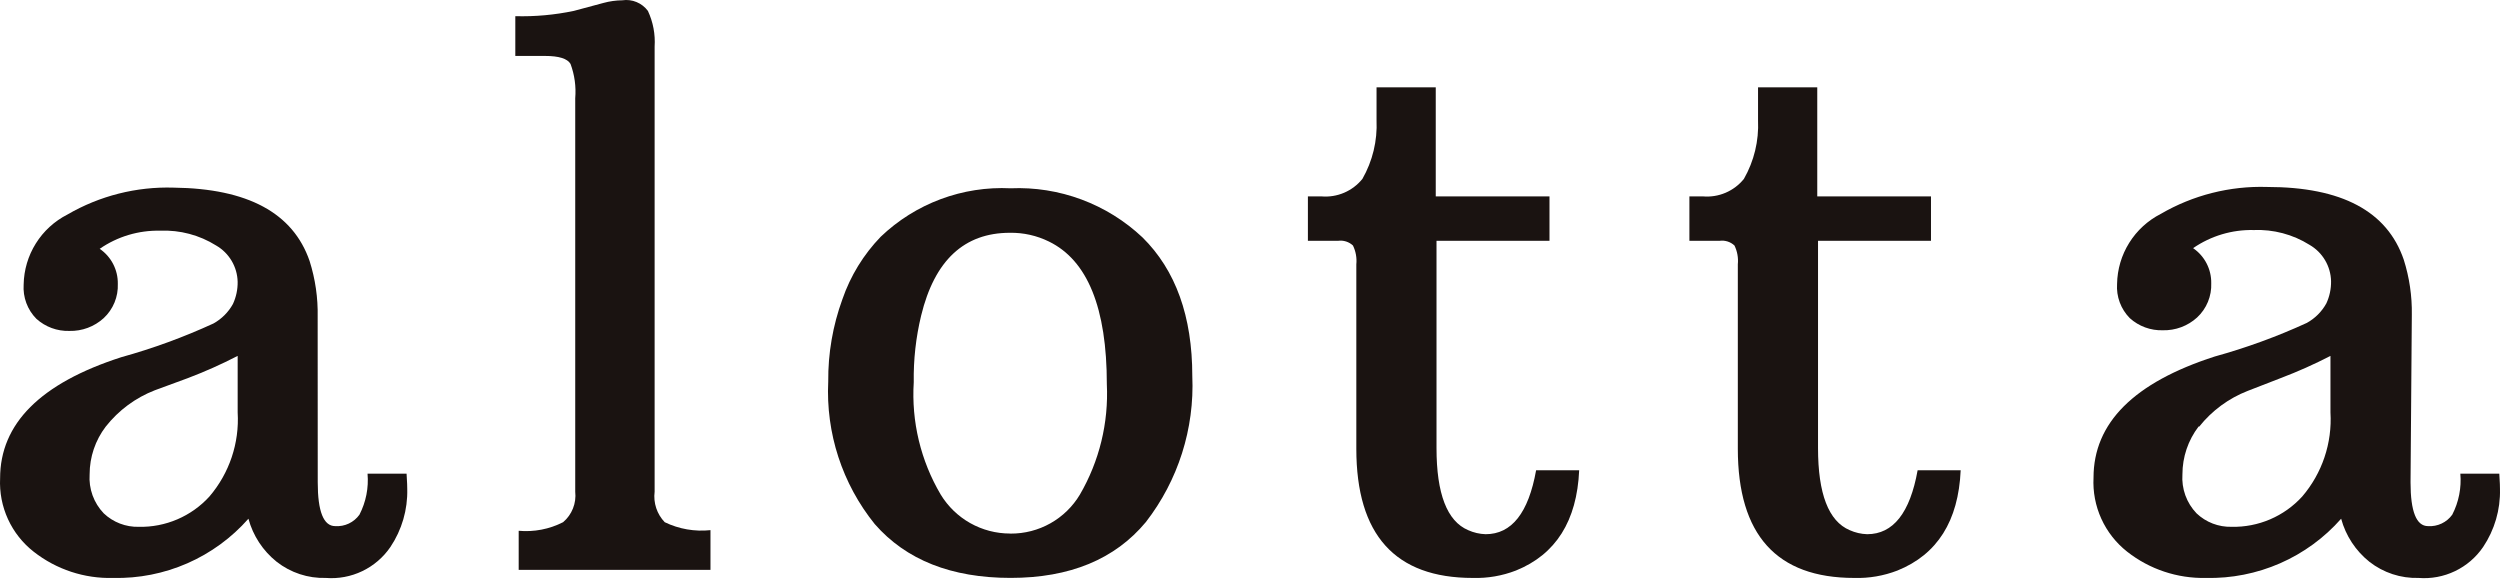
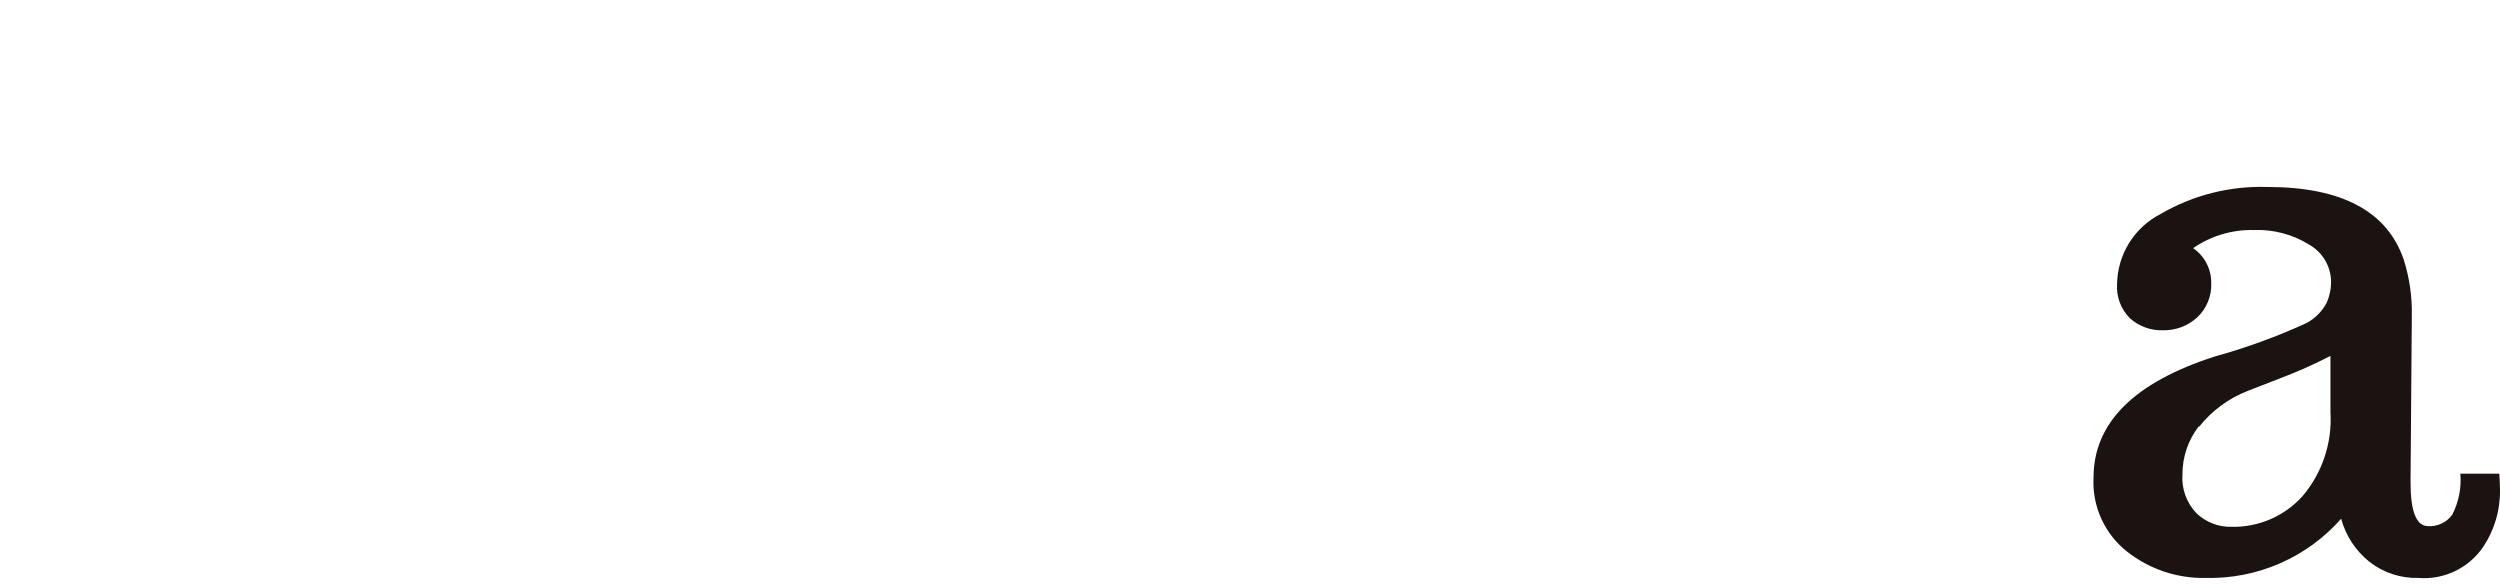
<svg xmlns="http://www.w3.org/2000/svg" width="200" height="47" viewBox="0 0 200 47" fill="none">
-   <path d="M25.419 38.591C25.419 40.924 25.886 42.09 26.819 42.09C27.193 42.115 27.567 42.044 27.906 41.884C28.245 41.723 28.538 41.479 28.756 41.175C29.278 40.163 29.502 39.025 29.403 37.891H32.526C32.526 38.16 32.58 38.537 32.58 39.128C32.62 40.774 32.149 42.391 31.233 43.759C30.666 44.59 29.889 45.257 28.982 45.691C28.075 46.126 27.068 46.314 26.065 46.235C24.644 46.276 23.254 45.819 22.135 44.943C21.034 44.064 20.242 42.857 19.874 41.498C18.525 43.029 16.857 44.246 14.988 45.064C13.118 45.883 11.093 46.282 9.053 46.235C6.755 46.299 4.508 45.558 2.699 44.14C1.813 43.448 1.106 42.553 0.638 41.532C0.17 40.51 -0.046 39.39 0.008 38.267C0.008 33.889 3.239 30.659 9.699 28.577C12.226 27.877 14.692 26.975 17.074 25.88C17.731 25.517 18.272 24.976 18.635 24.319C18.892 23.764 19.02 23.158 19.012 22.547C18.999 21.955 18.833 21.376 18.531 20.867C18.23 20.358 17.802 19.935 17.289 19.639C15.953 18.803 14.396 18.39 12.821 18.455C11.093 18.415 9.397 18.922 7.976 19.905C8.43 20.215 8.8 20.634 9.053 21.122C9.305 21.611 9.434 22.154 9.425 22.704C9.446 23.217 9.356 23.727 9.161 24.201C8.966 24.675 8.67 25.102 8.295 25.451C7.546 26.133 6.562 26.5 5.549 26.474C4.577 26.503 3.632 26.155 2.911 25.504C2.556 25.146 2.282 24.716 2.106 24.243C1.931 23.77 1.858 23.266 1.892 22.762C1.913 21.599 2.249 20.464 2.866 19.478C3.482 18.491 4.356 17.692 5.392 17.164C7.97 15.664 10.917 14.918 13.898 15.011C19.819 15.082 23.442 17.038 24.767 20.878C25.225 22.322 25.444 23.832 25.413 25.346L25.419 38.591ZM8.463 34.123C7.624 35.221 7.17 36.564 7.17 37.946C7.13 38.517 7.21 39.089 7.404 39.627C7.599 40.165 7.904 40.656 8.301 41.069C9.055 41.784 10.062 42.171 11.101 42.146C12.161 42.169 13.214 41.964 14.189 41.546C15.164 41.128 16.038 40.507 16.753 39.722C18.349 37.857 19.16 35.445 19.013 32.994V28.472C17.72 29.14 16.39 29.733 15.029 30.249L12.392 31.219C10.845 31.818 9.488 32.822 8.462 34.126L8.463 34.123Z" fill="#1A1311" />
-   <path d="M41.495 42.463C42.721 42.573 43.953 42.335 45.048 41.775C45.398 41.479 45.669 41.102 45.837 40.677C46.007 40.252 46.069 39.792 46.018 39.337V7.864C46.096 6.93 45.968 5.99 45.641 5.111C45.39 4.687 44.708 4.475 43.595 4.475H41.225V1.294C42.798 1.336 44.37 1.194 45.909 0.871L48.279 0.234C48.77 0.1 49.276 0.029 49.786 0.023C50.172 -0.034 50.566 0.015 50.926 0.165C51.286 0.314 51.599 0.558 51.832 0.871C52.249 1.764 52.434 2.748 52.37 3.731V39.337C52.314 39.778 52.358 40.225 52.497 40.647C52.637 41.069 52.869 41.454 53.177 41.775C54.314 42.325 55.582 42.546 56.838 42.411V45.59H41.495V42.463Z" fill="#1A1311" />
-   <path d="M66.259 30.514C66.24 28.275 66.623 26.05 67.39 23.946C68.034 22.073 69.082 20.364 70.458 18.939C71.836 17.622 73.468 16.598 75.254 15.932C77.041 15.265 78.944 14.97 80.849 15.063C82.781 14.981 84.71 15.286 86.522 15.961C88.334 16.636 89.993 17.667 91.4 18.993C94.056 21.613 95.384 25.31 95.384 30.082C95.568 34.293 94.252 38.433 91.67 41.764C89.194 44.743 85.587 46.232 80.849 46.232C76.111 46.232 72.487 44.797 69.979 41.925C67.382 38.706 66.058 34.645 66.259 30.514ZM80.849 42.688C81.965 42.695 83.064 42.411 84.036 41.863C85.009 41.315 85.821 40.523 86.393 39.565C87.948 36.891 88.696 33.825 88.547 30.736C88.547 24.635 87.003 20.831 83.916 19.323C82.945 18.846 81.875 18.606 80.793 18.623C77.133 18.623 74.766 20.831 73.692 25.245C73.271 26.989 73.072 28.78 73.1 30.575C72.904 33.718 73.654 36.847 75.253 39.56C75.832 40.513 76.645 41.301 77.617 41.848C78.588 42.395 79.683 42.682 80.798 42.683L80.849 42.688Z" fill="#1A1311" />
-   <path d="M117.82 46.235C111.61 46.235 108.506 42.79 108.506 35.9V21.148C108.558 20.63 108.464 20.108 108.236 19.641C108.079 19.494 107.891 19.384 107.686 19.319C107.482 19.254 107.265 19.235 107.052 19.264H104.632V15.711H105.709C106.329 15.765 106.953 15.665 107.526 15.421C108.098 15.177 108.602 14.796 108.993 14.311C109.806 12.888 110.198 11.264 110.123 9.627V6.989H114.86V15.711H123.959V19.264H114.921V35.844C114.921 39.505 115.765 41.694 117.452 42.412C117.892 42.611 118.368 42.721 118.852 42.736C120.934 42.736 122.279 41.031 122.889 37.621H126.334C126.154 41.679 124.467 44.353 121.273 45.643C120.173 46.069 118.999 46.27 117.82 46.235Z" fill="#1A1311" />
-   <path d="M148.34 46.235C142.131 46.235 139.026 42.79 139.026 35.9V21.148C139.078 20.63 138.985 20.108 138.757 19.641C138.599 19.494 138.412 19.384 138.207 19.319C138.002 19.254 137.785 19.235 137.573 19.264H135.152V15.711H136.229C136.849 15.765 137.473 15.665 138.046 15.421C138.619 15.177 139.123 14.796 139.513 14.311C140.326 12.888 140.718 11.264 140.643 9.627V6.989H145.381V15.711H154.479V19.264H145.442V35.844C145.442 39.505 146.285 41.694 147.972 42.412C148.413 42.611 148.889 42.721 149.372 42.736C151.454 42.736 152.8 41.031 153.41 37.621H156.854C156.675 41.679 154.988 44.353 151.794 45.643C150.694 46.069 149.519 46.27 148.34 46.235Z" fill="#1A1311" />
  <path d="M192.843 38.591C192.843 40.924 193.31 42.09 194.243 42.09C194.617 42.115 194.991 42.044 195.33 41.883C195.669 41.723 195.962 41.479 196.18 41.175C196.702 40.163 196.926 39.024 196.827 37.891H199.944C199.944 38.16 199.998 38.537 199.998 39.128C200.038 40.774 199.567 42.391 198.651 43.758C198.084 44.59 197.308 45.256 196.4 45.691C195.493 46.126 194.487 46.314 193.483 46.235C192.063 46.276 190.672 45.819 189.553 44.943C188.452 44.064 187.66 42.857 187.292 41.498C185.943 43.029 184.275 44.246 182.406 45.064C180.537 45.882 178.511 46.282 176.471 46.235C174.192 46.285 171.966 45.543 170.173 44.135C169.283 43.435 168.575 42.532 168.107 41.502C167.638 40.472 167.424 39.344 167.482 38.214C167.482 33.835 170.712 30.605 177.172 28.523C179.699 27.825 182.165 26.925 184.548 25.832C185.205 25.469 185.746 24.928 186.108 24.271C186.366 23.714 186.494 23.107 186.485 22.494C186.472 21.902 186.306 21.324 186.004 20.815C185.703 20.306 185.275 19.883 184.762 19.587C183.426 18.75 181.869 18.338 180.294 18.403C178.567 18.363 176.871 18.87 175.449 19.852C175.903 20.163 176.273 20.582 176.526 21.07C176.779 21.559 176.907 22.102 176.899 22.652C176.919 23.164 176.829 23.675 176.634 24.149C176.439 24.623 176.144 25.049 175.768 25.398C175.019 26.081 174.035 26.447 173.022 26.422C172.051 26.451 171.106 26.103 170.384 25.452C170.03 25.093 169.755 24.663 169.579 24.19C169.404 23.717 169.331 23.212 169.366 22.709C169.386 21.546 169.722 20.41 170.339 19.424C170.955 18.438 171.829 17.638 172.865 17.11C175.443 15.611 178.39 14.864 181.371 14.957C187.329 14.957 190.972 16.895 192.299 20.771C192.752 22.198 192.971 23.689 192.946 25.185L192.843 38.591ZM175.887 34.123C175.048 35.221 174.594 36.564 174.594 37.946C174.554 38.516 174.634 39.089 174.828 39.627C175.023 40.165 175.328 40.656 175.725 41.069C176.479 41.784 177.486 42.171 178.525 42.145C179.585 42.169 180.638 41.964 181.613 41.546C182.588 41.128 183.462 40.506 184.177 39.722C185.773 37.857 186.584 35.445 186.437 32.994V28.472C185.144 29.14 183.814 29.733 182.453 30.249L179.816 31.272C178.295 31.865 176.957 32.849 175.939 34.126L175.887 34.123Z" fill="#1A1311" />
</svg>